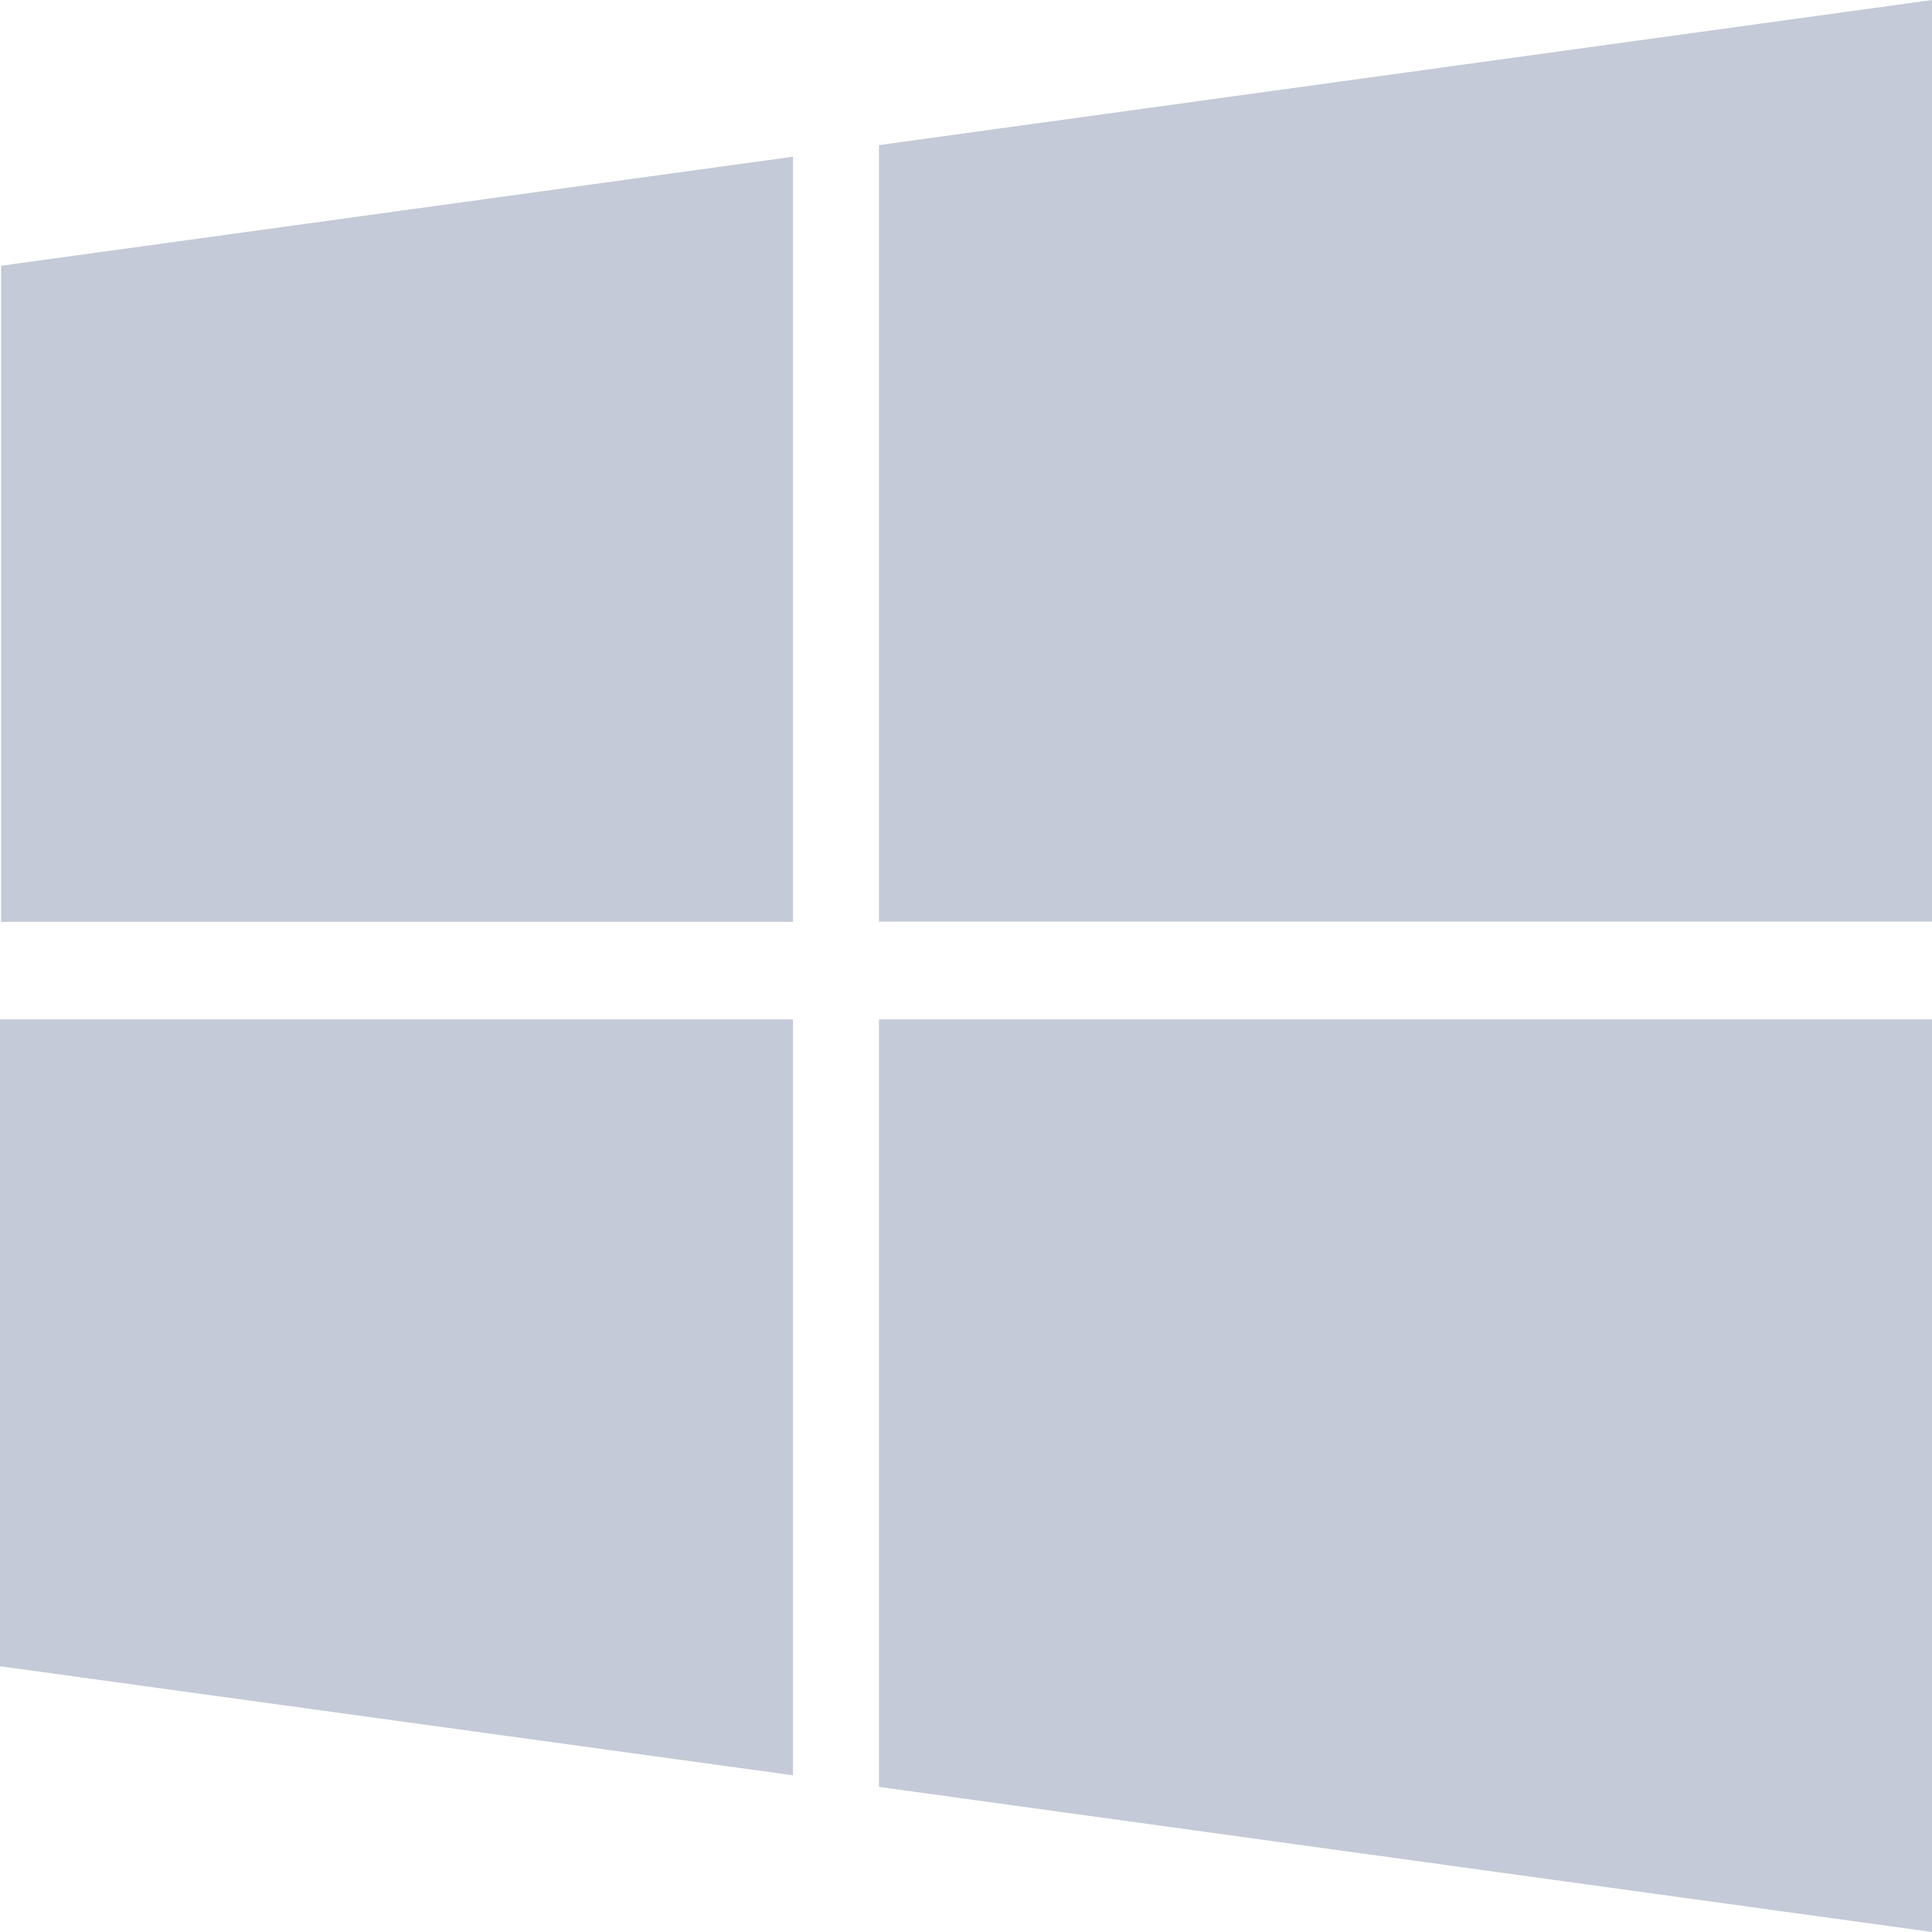
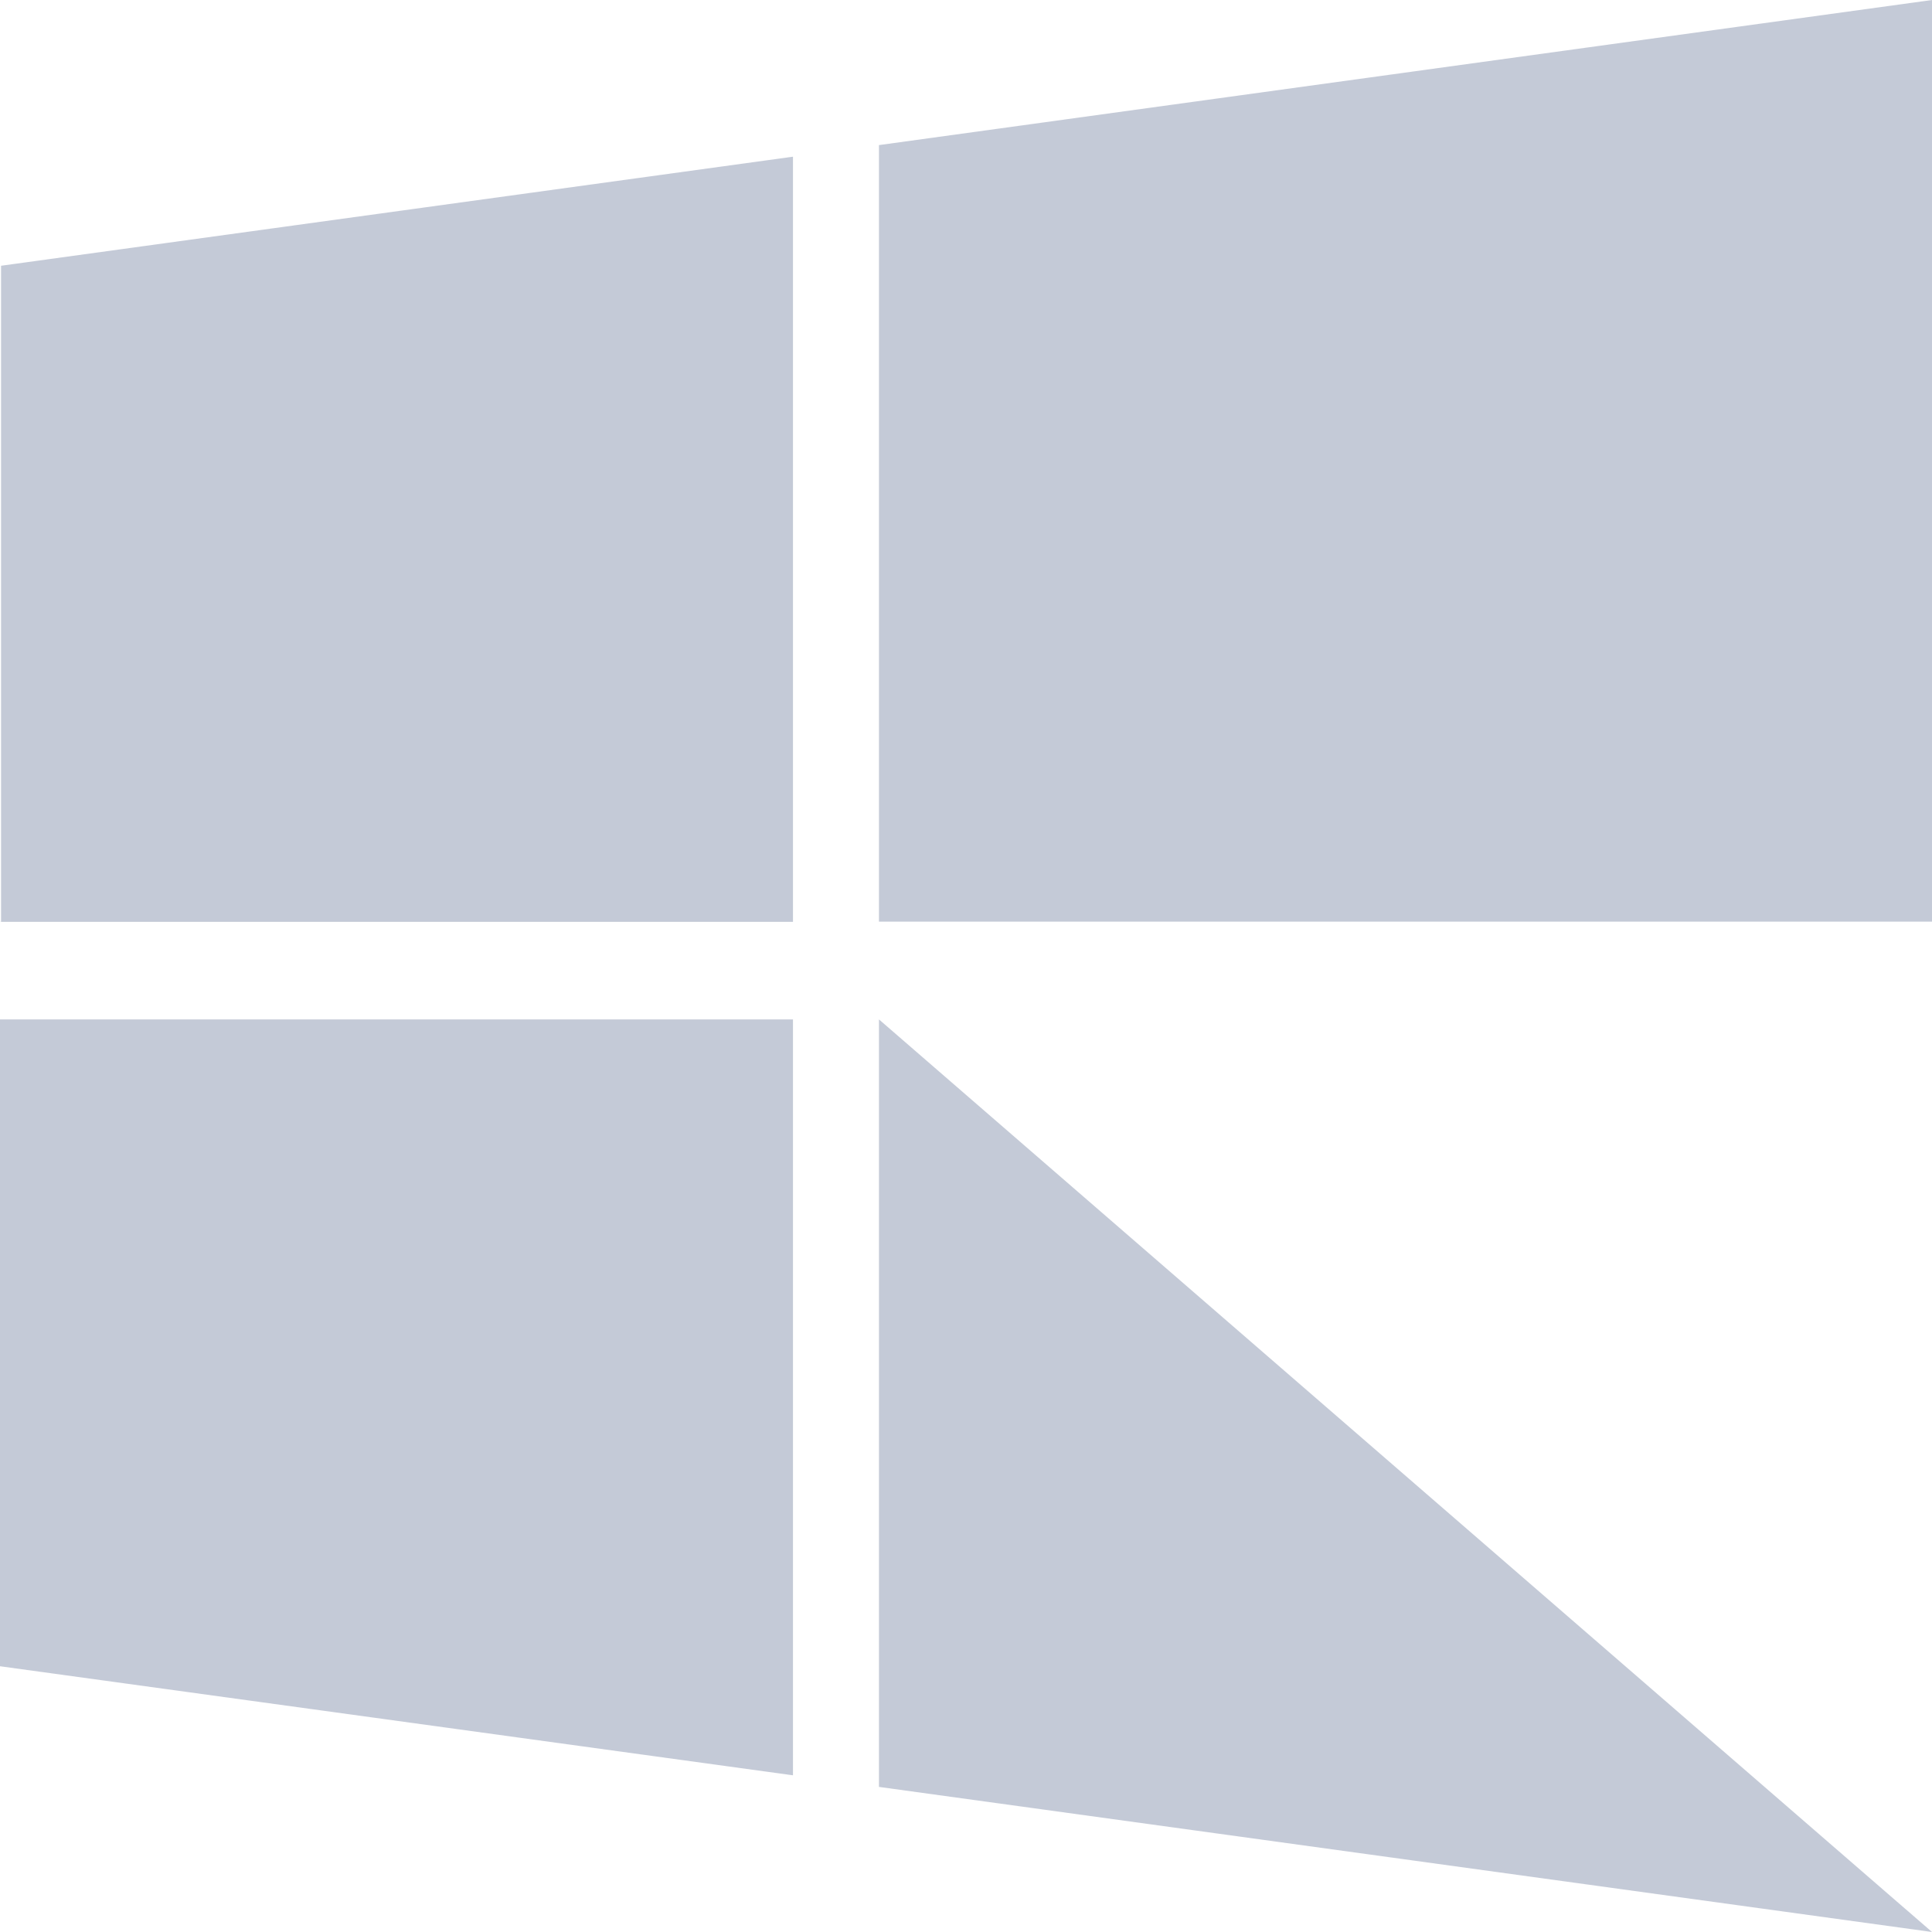
<svg xmlns="http://www.w3.org/2000/svg" width="20px" height="20px" viewBox="0 0 20 20" version="1.1">
  <title>windows</title>
  <desc>Created with Sketch.</desc>
  <g id="Page-1" stroke="none" stroke-width="1" fill="none" fill-rule="evenodd" opacity="0.5">
    <g id="12-Details" transform="translate(-1100, -467)" fill="#8A96AF">
      <g id="content" transform="translate(155, 239)">
        <g id="text" transform="translate(523.985, 0.501)">
          <g id="Group-2-Copy" transform="translate(0.015, 179.499)">
            <g id="Group-Copy-3">
              <g transform="translate(320, 0)">
                <g id="Group-7" transform="translate(11, 47)">
-                   <path d="M90,18.249 L98.209,19.378 L98.209,11.553 L90,11.553 L90,18.247 L90,18.249 Z M90,10.543 L98.209,10.543 L98.209,2.622 L90.011,3.751 L90.011,10.541 L90,10.543 Z M99.099,19.498 L110,21 L110,11.553 L99.099,11.553 L99.099,19.498 Z M99.099,2.502 L99.099,10.541 L110,10.541 L110,1 L99.099,2.502 Z" id="windows" />
+                   <path d="M90,18.249 L98.209,19.378 L98.209,11.553 L90,11.553 L90,18.247 L90,18.249 Z M90,10.543 L98.209,10.543 L98.209,2.622 L90.011,3.751 L90.011,10.541 L90,10.543 Z M99.099,19.498 L110,21 L99.099,11.553 L99.099,19.498 Z M99.099,2.502 L99.099,10.541 L110,10.541 L110,1 L99.099,2.502 Z" id="windows" />
                </g>
              </g>
            </g>
          </g>
        </g>
      </g>
    </g>
  </g>
</svg>